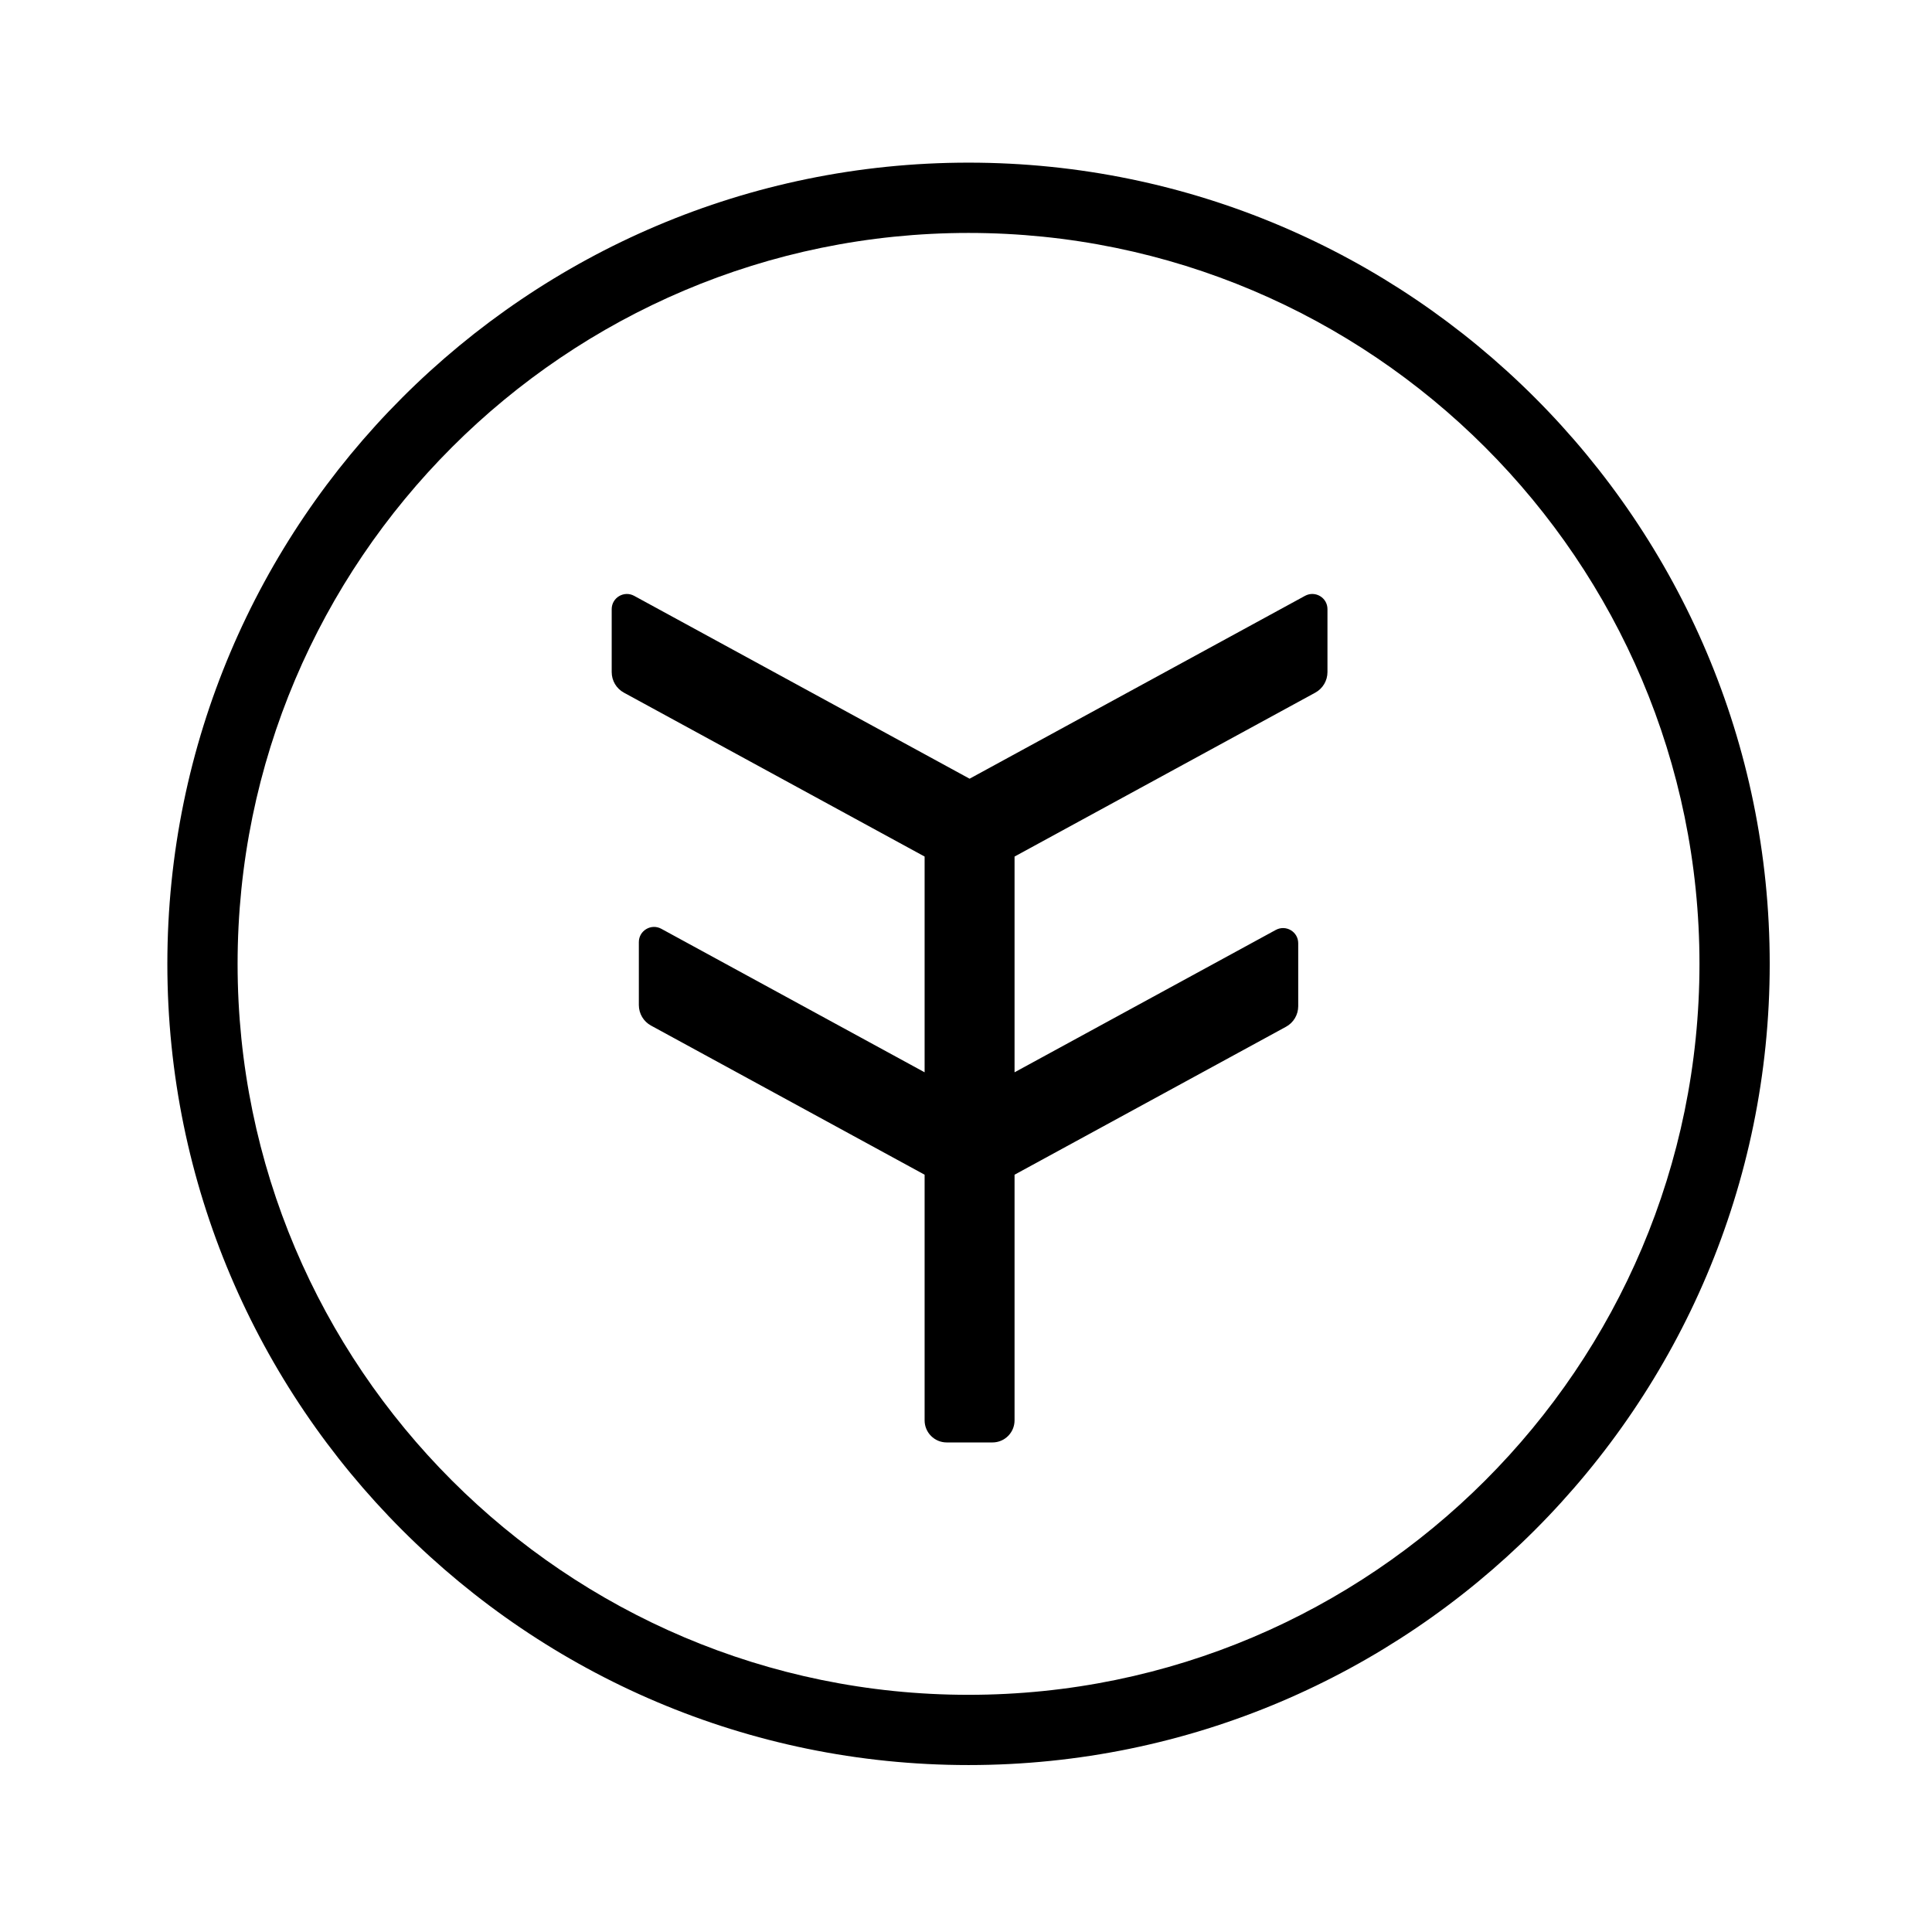
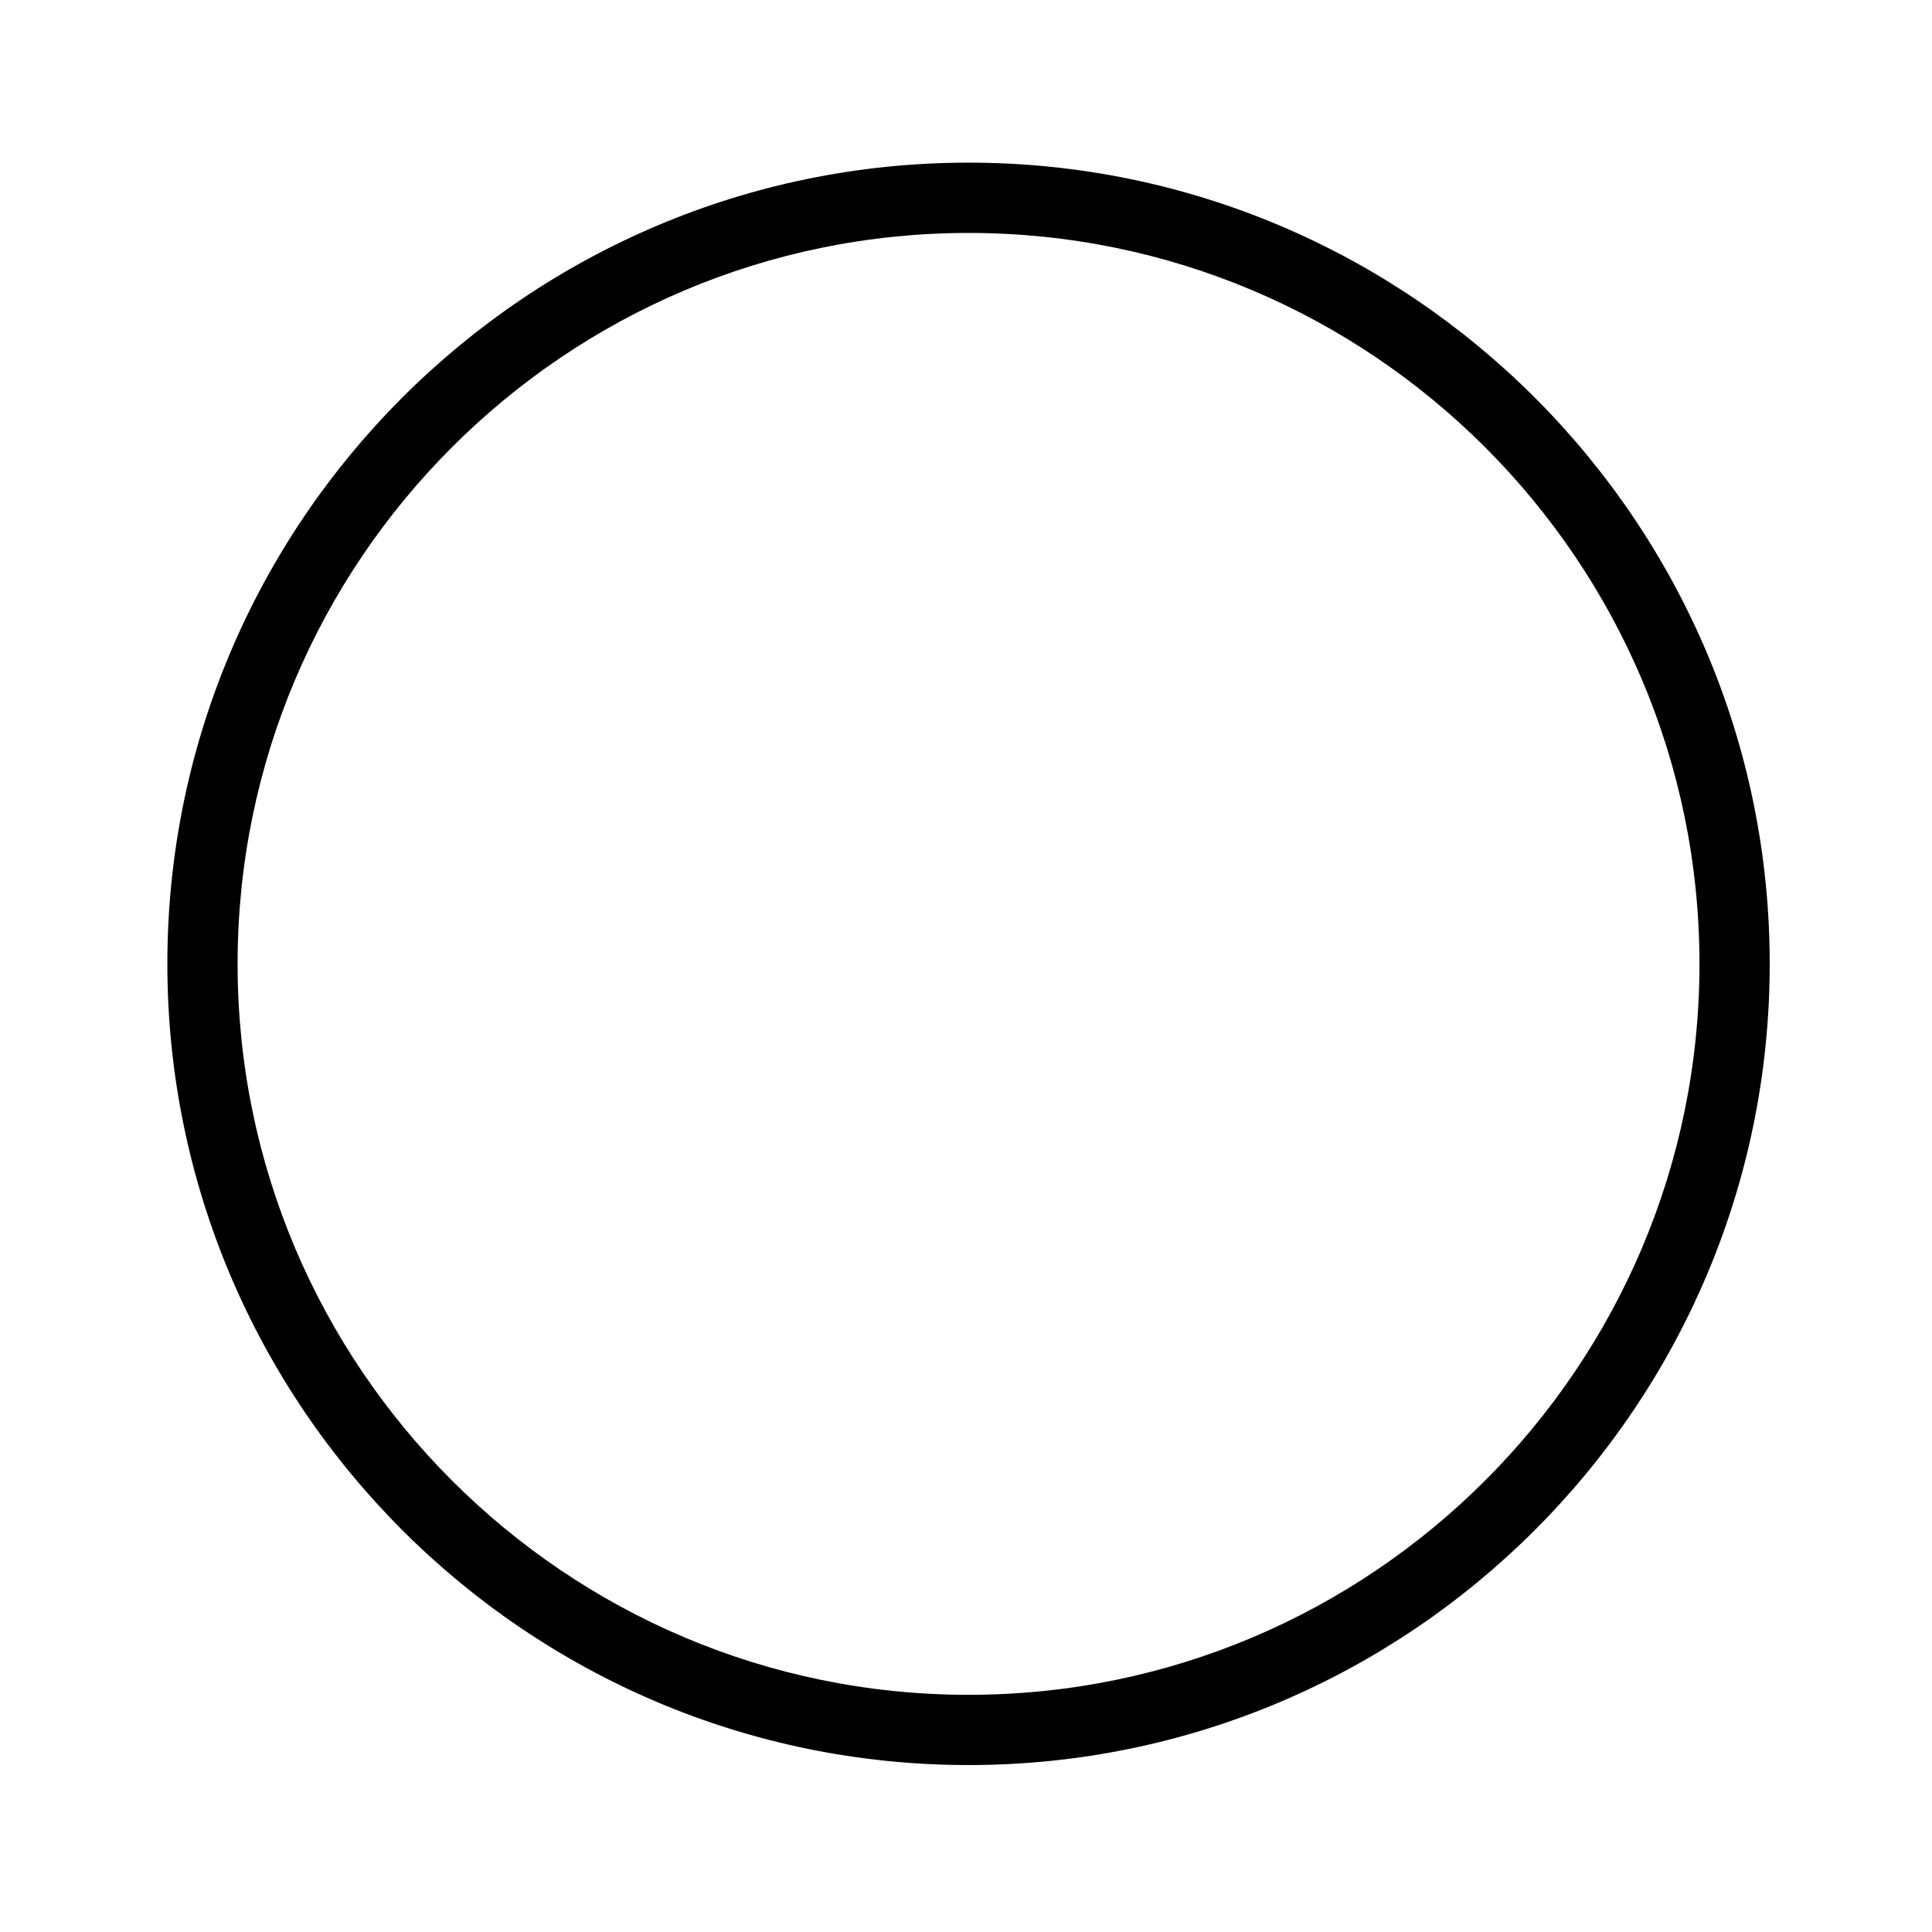
<svg xmlns="http://www.w3.org/2000/svg" width="1493" height="1493" viewBox="0 0 1493 1493" fill="none">
  <path d="M748.459 1363.99C1089.88 1363.99 1367.59 1086.24 1367.59 744.86C1367.59 403.484 1089.88 125.685 748.459 125.685C407.041 125.685 129.326 403.442 129.326 744.86C129.326 1086.28 407.083 1363.99 748.459 1363.99ZM748.459 180.008C1059.9 180.008 1313.31 433.375 1313.31 744.86C1313.31 1056.35 1059.94 1309.71 748.459 1309.71C436.974 1309.71 183.607 1056.35 183.607 744.86C183.607 433.375 437.017 180.008 748.459 180.008Z" fill="black" />
-   <path d="M482.172 535.284L714.518 661.925V828.647L511.04 717.741C503.236 713.477 493.685 719.148 493.685 728.017V776.669C493.685 783.321 497.31 789.419 503.151 792.574L714.518 907.787V1097.62C714.518 1107.04 722.15 1114.68 731.574 1114.68H766.965C776.388 1114.68 784.021 1107.04 784.021 1097.62V907.787L993.767 793.469C999.609 790.314 1003.23 784.174 1003.23 777.565V728.912C1003.23 720.001 993.724 714.372 985.879 718.636L784.021 828.647V661.925L1016.37 535.284C1022.21 532.129 1025.83 525.989 1025.83 519.38V470.727C1025.83 461.816 1016.32 456.187 1008.48 460.451L749.269 601.76L490.061 460.451C482.258 456.187 472.706 461.858 472.706 470.727V519.38C472.706 526.031 476.331 532.129 482.172 535.284Z" fill="black" />
</svg>